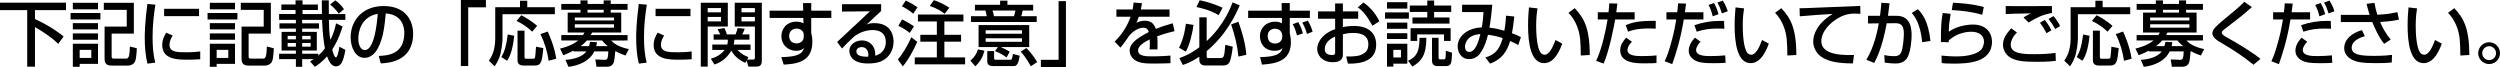
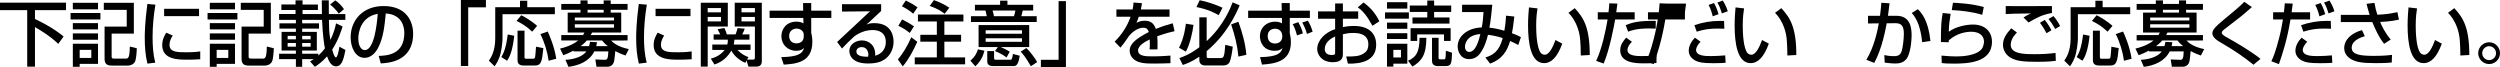
<svg xmlns="http://www.w3.org/2000/svg" id="_レイヤー_2" data-name="レイヤー 2" viewBox="0 0 1417.64 38.07">
  <g id="logo_text" data-name="logo+text">
    <g>
      <path d="M0,1.52h37.43v4.24h-17.6v5c9.68,4.6,14.24,8.32,16.24,9.92l-3.04,4.2c-4.8-4.68-11.4-8.48-13.2-9.52v22.44h-4.4V5.76H0V1.52Z" />
      <path d="M40.02,7.36h16.92v3.68h-16.92v-3.68ZM41.3,1.6h14.28v3.68h-14.28V1.6ZM41.3,13.12h14.28v3.56h-14.28v-3.56ZM41.3,18.92h14.28v3.6h-14.28v-3.6ZM41.3,24.8h14.28v11.4h-10.4v1.68h-3.88v-13.08ZM45.18,28.28v4.56h6.6v-4.56h-6.6ZM58.86,1.6h17.04v17.44h-12.6v12.84c0,1.04.04,1.36,1.6,1.36h6.44c1.4,0,2.16-.44,2.28-6.84l3.96.96c-.04,2.04-.36,6.16-1,7.52-1.04,2.12-3.48,2.32-3.92,2.32h-8.84c-1.84,0-4.52,0-4.52-3.76V15.08h12.56V5.6h-13V1.6Z" />
      <path d="M88.12,2.64c-1,6.12-1.6,12.28-1.6,18.48,0,4.8.32,9.76,1.52,14.4l-4.44.56c-1.16-4.68-1.52-9.64-1.52-14.76,0-2.16.08-8.56,1.48-19.08l4.56.4ZM97.95,20.16c-.88,1.4-1.84,3.16-1.84,5.2,0,4.28,4.52,4.28,9.56,4.28,4.08,0,6.4-.28,7.88-.48v4.44c-2.64.24-5.68.24-7.32.24-5.24,0-14.24,0-14.24-8.32,0-3.12,1.36-5.48,2.28-7l3.68,1.64ZM112.87,5v4.16h-19.8v-4.16h19.8Z" />
      <path d="M117.7,7.36h16.92v3.68h-16.92v-3.68ZM118.98,1.6h14.28v3.68h-14.28V1.6ZM118.98,13.12h14.28v3.56h-14.28v-3.56ZM118.98,18.92h14.28v3.6h-14.28v-3.6ZM118.98,24.8h14.28v11.4h-10.4v1.68h-3.88v-13.08ZM122.86,28.28v4.56h6.6v-4.56h-6.6ZM136.54,1.6h17.04v17.44h-12.6v12.84c0,1.04.04,1.36,1.6,1.36h6.44c1.4,0,2.16-.44,2.28-6.84l3.96.96c-.04,2.04-.36,6.16-1,7.52-1.04,2.12-3.48,2.32-3.92,2.32h-8.84c-1.84,0-4.52,0-4.52-3.76V15.08h12.56V5.6h-13V1.6Z" />
      <path d="M175.83,34.83c.92-.52,1.4-.8,2.08-1.28h-6.56v4.32h-3.56v-4.32h-9.52v-3.08h9.52v-1.8h-8.12v-10.6h8.12v-1.84h-9.32v-3h9.32v-1.96h-9.52v-3.32h9.32v-2.28h-8.04v-3.12h8.04V.2h3.96v2.36h8.72v3.12h-8.72v2.28h11c0-.4-.08-5.32-.08-7.76h3.96c0,.2.04,6.96.04,7.76h9.36v3.32h-9.32c.08,4.88.12,7,.8,11.32,2.12-4,2.88-7.52,3.24-9.36l3.72,1.8c-.68,2.16-2.32,7.52-5.88,13.08.2.76,1.12,4.44,2.08,4.44s1.72-4.4,2-6.08l3.4,1.84c-1.12,6.12-2.32,9.32-5.36,9.32-2.72,0-4.16-3.2-5.04-5.68-2.92,3.28-5.44,4.96-6.92,5.92l-2.72-3.04ZM163.11,20.32v2h4.68v-2h-4.68ZM163.11,24.4v2.08h4.68v-2.08h-4.68ZM180.5,31.55c1.84-1.72,2.92-3,3.76-4.12-.36-1.72-1.24-6.68-1.64-16.16h-11.28v1.96h9.56v3h-9.56v1.84h8.32v10.6h-8.32v1.8h9.16v1.08ZM171.35,20.32v2h4.8v-2h-4.8ZM171.35,24.4v2.08h4.8v-2.08h-4.8ZM190.1.2c1.68,1.12,3.6,2.92,4.96,5l-2.96,2.52c-2.08-2.84-3.8-4.24-4.92-5.16l2.92-2.36Z" />
      <path d="M214.75,31.71c4.76-.2,14.52-.64,14.52-13.04,0-3.16-1.08-10.44-10.52-11.04-.64,6.64-1.32,13.8-4.36,19.52-.68,1.24-3.04,5.64-7.68,5.64-5.24,0-7.88-6-7.88-11.6,0-9.64,6.8-17.76,18.68-17.76,13.28,0,16.76,9.12,16.76,15.68,0,15.88-14.2,16.64-18.36,16.84l-1.16-4.24ZM203.19,21.8c0,4.32,1.68,6.6,3.68,6.6,5.36,0,6.92-14.96,7.32-20.56-9.56,1.68-11,10.44-11,13.96Z" />
      <path d="M275.54,4.16h-10.04v33.27h-4.16V0h14.2v4.16Z" />
      <path d="M294.87.4h4.12v3.68h15.64v3.96h-29.68v13.48c0,1-.12,4.52-1.04,8.48-.88,3.84-2.44,6.16-3.44,7.6l-3.24-3.2c1.08-1.56,3.6-5.24,3.6-12.6V4.08h14.04V.4ZM291.59,20.28c-.92,8.96-2.84,12.4-4.04,14.16l-3.28-2.08c1.16-2,2.68-4.8,3.64-12.8l3.68.72ZM295.59,8.64c2.48,1.24,5.96,3.36,9,6l-2.8,3.32c-3.16-3.04-6.12-4.76-8.88-6.08l2.68-3.24ZM293.47,17.4h3.96v15c0,.92.48.92,1.24.92h3.48c.96,0,1.16-.36,1.28-.88.16-.72.32-3.08.52-5.96l4.16.8c-.76,7.4-1.04,9.88-4.88,9.88h-6.44c-1.16,0-3.32-.36-3.32-2.88v-16.88ZM310.58,17.88c.88,1.96,3.8,8.36,4.84,15.44l-4.32,1.12c-.64-4.88-2.36-10.56-4.68-15.12l4.16-1.44Z" />
      <path d="M325.19,28.68c-2.2,1.24-4,1.96-5.76,2.64l-1.84-3.76c1.8-.44,6.6-1.64,10.28-4.6h-9.6v-3.08h12.36c.44-.68.52-.92.8-1.44h-9.52V7.16h7.24v-1.6h-10.88v-3.32h10.88V.24h4.04v2h9.12V.24h4v2h9.56v3.32h-9.56v1.6h5.96v11.28h-16.52c-.24.48-.4.76-.76,1.44h20.88v3.08l-9.32.04c.96.96,3.44,3.52,10.04,4.84l-1.88,3.64c-1.44-.48-3.04-1.04-5.8-2.52-.44,4.36-.48,4.84-.72,5.92-.68,2.8-3.12,2.96-3.68,2.96h-6.28l-.64-4.12,5.32.2c1.48.04,1.92-.72,2.04-4.76h-7.96c-2.64,5.48-8.6,8-14.64,8.76l-1.72-4c5.36-.28,9.88-1.96,11.88-4.76h-7.32v-.48ZM325.95,9.96v1.64h22.24v-1.64h-22.24ZM325.95,13.76v1.92h22.24v-1.92h-22.24ZM334.03,26.16c.32-1.04.4-1.6.56-2.44l3.96.24c-.12.88-.2,1.24-.44,2.2h6.56c-1.96-1.56-2.52-2.28-3.24-3.2h-8.68c-1.28,1.52-2.44,2.44-3.48,3.2h4.76ZM342.31,7.16v-1.6h-9.12v1.6h9.12Z" />
      <path d="M366.78,2.64c-1,6.12-1.6,12.28-1.6,18.48,0,4.8.32,9.76,1.52,14.4l-4.44.56c-1.16-4.68-1.52-9.64-1.52-14.76,0-2.16.08-8.56,1.48-19.08l4.56.4ZM376.62,20.16c-.88,1.4-1.84,3.16-1.84,5.2,0,4.28,4.52,4.28,9.56,4.28,4.08,0,6.4-.28,7.88-.48v4.44c-2.64.24-5.68.24-7.32.24-5.24,0-14.24,0-14.24-8.32,0-3.12,1.36-5.48,2.28-7l3.68,1.64ZM391.54,5v4.16h-19.8v-4.16h19.8Z" />
      <path d="M397.39,1.56h15.32v13.48h-11.4v22.72h-3.92V1.56ZM401.31,4.56v2.44h7.52v-2.44h-7.52ZM401.31,9.6v2.52h7.52v-2.52h-7.52ZM422.63,35.63c-3.36-1.4-6.24-3.84-7.92-6.92-3.2,5.56-7.64,7.2-9.56,7.88l-2.08-3.32c1.24-.32,5.16-1.44,7.84-4.96h-7v-3.04h8.52c.32-1.12.32-1.92.28-2.76h-8.04v-3h3.76c-.36-.8-1.12-2.24-1.52-2.96l3.88-.64c.52,1,1.16,2.76,1.4,3.6h4.92c.44-.96.96-2.84,1.16-3.6l4.04.36c-.2.76-.88,2.24-1.44,3.24h4.12v3h-8.56c-.04.96-.08,1.64-.36,2.76h9.52v3.04h-7.4c2.04,2.16,4.16,3.36,6.24,4.08l-.8,1.4h3.44c.68,0,1-.24,1-1.24V15.04h-11.44V1.56h15.36v33.31c0,1.4-.72,2.88-2.88,2.88h-4.72l-1.04-3.44-.72,1.32ZM420.47,4.56v2.44h7.6v-2.44h-7.6ZM420.47,9.6v2.52h7.6v-2.52h-7.6Z" />
      <path d="M455.37,1.72h4.64v4.32h11.4v4.12h-11.4v8.48c.28,1.16.64,2.72.64,5.08,0,11.64-9.28,12.52-16.24,12.92l-1.4-4.24c9.92-.2,12-2.12,12.92-5.2-.88.76-1.8,1.6-4.4,1.6-5.04,0-8.44-3.68-8.44-8.28,0-3.8,2.56-8.24,8.56-8.24,1.8,0,2.88.4,3.96.96l-.08-3.08h-19.12v-4.12h19.04l-.08-4.32ZM455.77,20c0-1.24-.28-1.88-.8-2.44-.88-.92-2.08-1.36-3.24-1.36-1.8,0-4.24,1.12-4.24,4.2,0,2.4,1.48,4.2,4.12,4.2,2.2,0,4.16-1.24,4.16-3.84v-.76Z" />
      <path d="M499.66,2.4v3.8c-1.88,1.72-4.84,4.56-6.72,6.28-.44.44-.84.8-1.64,1.48,1.16-.48,2-.84,4.52-.84,10.36,0,10.88,8.4,10.88,10.48,0,4.16-1.8,7.72-4.84,9.92-2.04,1.44-4.6,2.48-9.76,2.48-10.48,0-10.48-6.52-10.48-7.08,0-3.92,3.8-6,7.16-6,3.88,0,7.8,2.72,7.52,8.68,6-1.72,6-6.88,6-7.8,0-5.76-4.56-6.76-7.36-6.76-3.88,0-7.28,1.28-10.44,3.52-3,2.72-4.92,4.68-7.04,6.96l-2.76-3.72c.96-.84,16.44-15.32,18.64-17.4l-15.88.16V2.4h22.2ZM492.42,30.96c0-.28-.12-4.24-3.8-4.24-1.88,0-3,1.08-3,2.44,0,3,4.52,3,6.64,3,.12-.56.16-.84.16-1.2Z" />
      <path d="M520.16,23.72c-2.32,5.08-4.96,10.04-8.24,13.92l-2.8-3.96c2.4-2.6,5.44-7.52,7.64-12.56l3.4,2.6ZM511.56,11c1.84.88,4.96,2.68,6.72,3.92l-2.4,3.76c-2-1.68-4.32-3.04-6.48-4.04l2.16-3.64ZM513.64.28c1.4.64,4.44,2.28,6.64,3.88l-2.44,3.6c-1.96-1.64-3.72-2.84-6.4-4.2l2.2-3.28ZM546.31,8.24v3.92h-10.8v7.56h9.48v3.92h-9.48v8.92h11.76v3.92h-28.55v-3.92h12.52v-8.92h-9.36v-3.92h9.36v-7.56h-10.72v-3.92h25.8ZM529.56.08c2.6.84,6.16,2.52,8.76,4.28l-2.64,3.44c-1.76-1.36-3.96-2.84-8.44-4.44l2.32-3.28Z" />
      <path d="M558.24,28.75c-.84,3.2-2,5.8-5.16,8.84l-2.8-3.16c2.48-2.24,3.48-3.96,4.28-6.44l3.68.76ZM567.11.36h4.16v2.36h14.6v3.24h-5.92c-.4,1.84-.6,2.44-.84,3.24h8.76v3.28h-37.27v-3.28h8.96c-.44-2.16-.48-2.4-.76-3.24h-5.96v-3.24h14.28V.36ZM565.87,26.68h-10.96v-12.48h28.71v12.48h-16.16c.44.2,3.04,1.28,5.12,2.64l-1.8,3.24c-2-1.48-4.2-2.64-6.56-3.6l1.64-2.28ZM558.92,17.16v1.96h20.6v-1.96h-20.6ZM558.92,21.68v2.04h20.6v-2.04h-20.6ZM559.83,28.96h3.88v3.96c0,.44,0,.96.92.96h8.08c.88,0,1.2,0,1.68-3.28l3.84,1c-.76,5.36-2.08,5.88-3.6,5.88h-11.24c-1.72,0-3.56-.36-3.56-2.68v-5.84ZM562.83,5.96c.4,1.24.68,2.44.8,3.24h11.32c.48-1.24.76-2.96.84-3.24h-12.96ZM582.03,27.24c1.92,1.84,4.76,5.52,6.12,7.96l-3.6,2.36c-2.84-5-4.48-6.92-5.76-8.28l3.24-2.04Z" />
      <path d="M590.24,33.91h10.04V.64h4.16v37.43h-14.2v-4.16Z" />
      <path d="M647.55,1.8c-.12.92-.24,1.68-.64,3.56h16.28v4.12h-17.44c-.48,1.64-.96,2.6-1.36,3.44,1.56-.68,2.64-1.16,4.64-1.16,3.48,0,5.24,1.4,6.4,4.64,3.92-1.64,7.44-2.6,9.6-3.2l1,4.48c-1.84.4-4.88,1.12-9.8,2.88.2,1.84.2,3.88.12,7.44h-4.48c.12-1.04.16-1.64.16-3,0-1.12-.04-1.92-.08-2.64-1.8.88-6.6,3.24-6.6,6.2,0,3.4,4.52,3.4,8.36,3.4.52,0,4.56,0,10-.44v4.32c-3,.12-6.36.2-9.36.2-4.36,0-8.48-.08-11.24-2.28-.76-.6-2.52-2.28-2.52-5.04,0-4.08,3.96-6.96,10.84-10.56-.4-1.24-1-2.44-3.12-2.44-3.56,0-7.08,3.2-8.32,5-2.48,3.64-2.76,4.04-4.64,6.28l-3.28-3.4c4.04-3.96,7.2-8.76,9.04-14.12h-8.04v-4.12h9.2c.36-1.84.44-2.76.52-3.92l4.76.36Z" />
      <path d="M676.77,14.12c-.52,4.36-2.12,11.24-4.32,15.16l-3.88-2.24c2.96-5.6,3.72-12.2,3.88-13.6l4.32.68ZM668.77,32.92c1.88-.64,5.84-2,11.32-6.12V9.84h4.16v13.48c9.84-9.04,13.72-19.32,14.72-22l4,1.72c-2.16,5.04-7.32,16.4-18.72,25.96v2.84c0,1,.28,1.08,1.04,1.08h6.76c1.28,0,1.52-.44,1.68-.72.6-1,.8-3.24,1.08-6.8l4.24,1.08c-.36,3.24-1.08,7.32-1.8,8.72-.36.64-1.04,1.92-3.76,1.92h-10.36c-.36,0-3.04-.2-3.04-3v-1.96c-4.68,3.12-7.72,4.12-9.4,4.68l-1.92-3.92ZM680.29.12c4.04.76,9.32,2.56,12.96,4.28l-2.2,4.2c-2.56-1.48-6.24-3.32-12.6-4.6l1.84-3.88ZM702.24,12.32c2.2,6.08,3.96,12.32,4.52,18.76l-4.52,1c-.6-6.4-1.88-11.6-4.12-18.24l4.12-1.52Z" />
      <path d="M726.73,1.72h4.64v4.32h11.4v4.12h-11.4v8.8c0,.16.2.84.24,1,.28,1.28.4,2.6.4,4,0,11.36-9.8,12.16-16.4,12.68l-1.08-4.24c9.56-.2,11.84-2.04,12.76-5.2-.84.76-1.8,1.6-4.4,1.6-6.68,0-8.44-5.16-8.44-8.2,0-4.92,3.72-8.32,8.64-8.32,1.84,0,2.92.48,3.88.96l-.08-3.08h-19.12v-4.12h19.04l-.08-4.32ZM727.13,20.32c0-1.08-.6-4.04-4.16-4.04-1.32,0-4.12.68-4.12,4.16,0,3.08,2.08,4.24,4.16,4.24,2.68,0,4.12-1.84,4.12-3.92v-.44ZM735.49,20.08c-1.12-4.08-1.96-5.52-2.48-6.36l3.2-1.16c1.52,2.68,2.16,4.72,2.6,6.36l-3.32,1.16ZM741.13,19.24c-.84-3.12-2.16-5.56-2.68-6.44l3.16-1.08c.52.88,1.92,3.2,2.72,6.24l-3.2,1.28Z" />
      <path d="M757.09,1.96h4.4v4.52h8.68v4.16h-8.68v4.72c1.24-.24,3.24-.64,6.28-.64,7.56,0,12.6,3.48,12.6,10.64,0,8.96-8.08,10.92-16.04,10.72l-.96-4.04c5.2.04,7.44-.24,9.72-1.6,1.6-.92,2.84-2.24,2.84-5.4,0-6.36-6.8-6.36-8.48-6.36-3.08,0-5,.52-5.96.76v11.16c0,1.36,0,4.68-5.68,4.68-6.36,0-8.88-4.36-8.88-7.44,0-5.04,4.48-9.44,10.16-11.32v-5.88h-9.68v-4.16h9.68V1.96ZM757.09,20.72c-4.52,1.92-5.88,4.84-5.88,7.16,0,3.16,3.12,3.32,4,3.32,1.88,0,1.88-.64,1.88-1.4v-9.08ZM773.17,1.4c3.68,2.56,6.96,6.32,9,10.68l-3.92,2.52c-3.12-5.68-5.52-8.56-8.32-10.4l3.24-2.8Z" />
      <path d="M785.39,7.04h13.52v3.56h-13.52v-3.56ZM786.51,1.24h11.52v3.64h-11.52V1.24ZM786.51,12.8h11.52v3.52h-11.52v-3.52ZM786.51,18.84h11.52v3.28h-11.52v-3.28ZM786.51,24.8h11.52v11.32h-7.92v1.64h-3.6v-12.96ZM790.11,28.28v4.32h4.32v-4.32h-4.32ZM808.83,21.44c-.04,9.6-2.56,13.08-7.88,16.32l-2.52-3.32c4.84-2.08,6.48-5.16,6.52-13h3.88ZM822.91,6.76h-9.68v3.16h8.72v3.48h-21v-3.48h8.4v-3.16h-9.92v-3.64h9.92V.32h3.88v2.8h9.68v3.64ZM822.59,16v7.2h-3.76v-3.68h-15.2v3.68h-3.76v-7.2h22.72ZM823.39,29.88c-.2,6.08-.4,7.6-3.72,7.6h-4.16c-2.12,0-3.48-.72-3.48-3.08v-12.96h3.72v11.16c0,1.04.32,1.04,1.12,1.04h1.72c1.12,0,1.2,0,1.28-4.84l3.52,1.08Z" />
      <path d="M858.69,9.36c-.48,4.8-.84,6.76-1.32,9.48,2.64.96,3.44,1.32,5.08,2.24l-1.52,4.44c-1-.56-2.92-1.56-4.6-2.28-1.72,5.84-4.6,10.36-11.36,12.84l-2.68-3.48c4.2-1.36,7.76-3.2,9.84-11-2.04-.68-4.84-1.44-8.36-1.88-.68,2.88-2.04,7.48-4.72,10.88-1.76,2.2-3.92,2.92-6,2.92-4.76,0-6.48-4.32-6.48-7.2,0-5.6,5.4-10.52,13.68-10.76.6-3.2.72-5,1-8.72h-12.16V2.68h17.12c-.08.64-.12,1.24-.68,6.6-.24,2.36-.68,4.88-.96,6.4,2.76.32,4.8.68,8.48,1.76.12-.56.76-4.16.96-8.56l4.68.48ZM830.73,26.48c0,2.04,1.12,2.96,2.44,2.96,3.72,0,5.52-6.96,6.28-10.12-7.52.48-8.72,5.32-8.72,7.16Z" />
      <path d="M871.85,4.76c-.28,1.76-.76,4.76-.76,9.84,0,3.92.32,12.64,2.68,15.44.4.48,1.2,1,2.2,1,2.56,0,4.64-4.4,6.08-8.36l3.84,2.08c-2.72,7.44-6.08,11.04-10.32,11.04-7.56,0-9.08-11.4-9.08-21.48,0-4.48.36-8.24.52-10.12l4.84.56ZM896.4,31.47c-.12-7.52-.2-11.4-1.88-15.92-1.52-4.16-3.48-6.64-5.12-8.28l3.56-2.64c5,5.4,8.52,10.84,8.52,26.56l-5.08.28Z" />
      <path d="M917.15,2.04c-.16,1.16-.24,2.04-.64,4.92h10.44v4.08h-11.08c-.44,2.84-3.2,17.48-6.52,25l-4.24-1.52c3.24-6.76,5.48-17.4,6.48-23.48h-5.56v-4.08h6.08c.36-3.32.4-3.8.44-5.08l4.6.16ZM925.39,23.68c-2.36,2.4-2.52,4.08-2.52,4.68,0,3.44,5.6,3.44,8,3.44,2.6,0,5.96-.08,8.48-.4l-.04,4.32c-1.28.12-2.12.2-6.92.2-4.28,0-13.64,0-13.64-7.44,0-2.96,1.64-5.2,3.4-7.12l3.24,2.32ZM938.87,16.24c-1-.08-2.04-.12-3.64-.12-7.24,0-10.6,1.28-12,1.84l-1.36-3.68c3.72-1.56,7.24-2.56,17.04-2.44l-.04,4.4Z" />
-       <path d="M956.09,2.04c-.16,1.32-.32,2.72-.64,4.92h10.48v4.08h-11.12c-1.96,11.96-4.76,20.16-6.56,25.32l-4.28-1.64c1.24-2.64,2.4-5.52,4.2-12.4,1.16-4.4,1.84-8,2.36-11.28h-5.56v-4.08h6.12c.28-2.32.4-3.84.48-5.08l4.52.16ZM964.33,23.68c-2.32,2.36-2.56,4.04-2.56,4.64,0,3.48,5.56,3.48,8.32,3.48,3.24,0,5.16-.16,8.2-.4l.24,4.2c-1.4.12-2.96.24-6.84.24-6.12,0-8.2-.48-9.92-1.28-2.44-1.12-4.16-3.16-4.16-5.76,0-2.84,1.56-5.36,3.48-7.44l3.24,2.32ZM977.81,16.28c-1.16-.04-2.24-.08-3.84-.08-4.36,0-7.52.4-11.84,1.76l-1.32-3.68c4.68-1.64,9.6-2.44,14.56-2.44.88,0,1.48,0,2.28.04l.16,4.4ZM971.21,9.24c-.36-1.72-1.4-4.8-2.36-6.44l3.08-1.08c1.08,1.72,2.12,4.6,2.56,6.32l-3.28,1.2ZM976.41,7.6c-1-3.08-1.2-3.72-2.56-6.16l3.08-1.12c1.92,3.08,2.48,5.04,2.8,6.08l-3.32,1.2Z" />
+       <path d="M956.09,2.04c-.16,1.32-.32,2.72-.64,4.92v4.08h-11.12c-1.96,11.96-4.76,20.16-6.56,25.32l-4.28-1.64c1.24-2.64,2.4-5.52,4.2-12.4,1.16-4.4,1.84-8,2.36-11.28h-5.56v-4.08h6.12c.28-2.32.4-3.84.48-5.08l4.52.16ZM964.33,23.68c-2.32,2.36-2.56,4.04-2.56,4.64,0,3.48,5.56,3.48,8.32,3.48,3.24,0,5.16-.16,8.2-.4l.24,4.2c-1.4.12-2.96.24-6.84.24-6.12,0-8.2-.48-9.92-1.28-2.44-1.12-4.16-3.16-4.16-5.76,0-2.84,1.56-5.36,3.48-7.44l3.24,2.32ZM977.81,16.28c-1.16-.04-2.24-.08-3.84-.08-4.36,0-7.52.4-11.84,1.76l-1.32-3.68c4.68-1.64,9.6-2.44,14.56-2.44.88,0,1.48,0,2.28.04l.16,4.4ZM971.21,9.24c-.36-1.72-1.4-4.8-2.36-6.44l3.08-1.08c1.08,1.72,2.12,4.6,2.56,6.32l-3.28,1.2ZM976.41,7.6c-1-3.08-1.2-3.72-2.56-6.16l3.08-1.12c1.92,3.08,2.48,5.04,2.8,6.08l-3.32,1.2Z" />
      <path d="M988.99,4.76c-.28,1.76-.76,4.76-.76,9.84,0,3.92.32,12.64,2.68,15.44.4.48,1.2,1,2.2,1,2.56,0,4.64-4.4,6.08-8.36l3.84,2.08c-2.72,7.44-6.08,11.04-10.32,11.04-7.56,0-9.08-11.4-9.08-21.48,0-4.48.36-8.24.52-10.12l4.84.56ZM1013.54,31.47c-.12-7.52-.2-11.4-1.88-15.92-1.52-4.16-3.48-6.64-5.12-8.28l3.56-2.64c5,5.4,8.52,10.84,8.52,26.56l-5.08.28Z" />
-       <path d="M1054.96,7.88c-.84-.08-1.76-.16-3.48-.16-3.6,0-6.04.96-7.92,1.88-5.68,2.84-10.76,8.32-10.76,13.72,0,6.08,7,8.24,18.52,7.88l-.64,4.76c-8.6-.04-12.88-1.04-16.52-2.92-3.6-1.84-5.96-5.64-5.96-9.36,0-4.12,2.12-10.36,11.04-15.8-6.24.36-12.44.84-18.64,1.36l-.16-4.56c2.76,0,5.76-.16,8.52-.28,3.44-.16,21.8-.88,25.92-1.04l.08,4.52Z" />
      <path d="M1071.47,1.88c-.16,1.72-.36,3.32-.88,7.08h4.84c8.04,0,8.56,7.2,8.56,11.16,0,1.56-.24,7.8-2.08,11.88-1.8,4-5.8,4-7.12,4-2.2,0-4.76-.32-6.04-.48l-.24-4.28c1.12.24,3.04.6,5.4.6,2.56,0,3.8-.68,4.52-3.12.64-2.08,1.16-6.96,1.16-9.56,0-4.12-1.16-6.04-4.72-6l-5,.04c-2.56,14.12-5.92,20.28-7.08,22.48l-4.48-1.8c4.52-7.28,6.36-16.72,7.08-20.64l-6.12.08v-4.36h6.8c.4-3,.6-5.24.76-7.4l4.64.32ZM1089.99,23.92c-1.08-10.92-4.44-14.84-5.92-16.56l3.44-2.16c2.2,2.2,5.92,6.32,7.16,18l-4.68.72Z" />
      <path d="M1106.12,7.84c-.68,4.4-1,6.36-1.04,10.16,4.04-3,10.08-4.08,13.68-4.08,7.24,0,10.8,4.4,10.8,9.76,0,12-14.04,12.4-22,12.4-3.92,0-5.48-.2-6.48-.32l-.16-4.24c1.4.12,5.08.48,8.48.48s10.8-.4,14.08-3.92c1.24-1.32,1.56-3.68,1.56-4.48,0-3.16-2.44-5.6-7.16-5.6-2.68,0-8.04.64-12.8,4.88-.04.44-.04.64-.04,1.08l-4.44-.12c0-9.4.28-12.4,1.04-16.48l4.48.48ZM1124.04,8.4c-5.6-1.68-11.44-2.4-17.28-2.68l.68-4.16c1.96.08,10.4.4,17.48,2.44l-.88,4.4Z" />
      <path d="M1143.72,18.44c-3.36,3.24-3.52,6.16-3.52,7,0,5.2,7.68,5.28,13.68,5.28,3.92,0,7.84-.16,11.72-.72l.16,4.48c-1.4.2-4.2.56-10.4.56-7.88,0-11.28-.36-14.68-2-2.76-1.32-4.88-4.36-4.88-7.52,0-3.68,1.76-6.2,4.68-9.48l3.24,2.4ZM1163.56,7.36c-5.04.88-8.6,2.56-13.24,5.4l-2.88-2.84c1.28-.88,1.56-1.04,4.16-2.32-8.24.12-11.68.2-14.24.36V3.44c1.2.04,6.16.04,8.16.04,2.84,0,15.48-.04,18.04-.04v3.92ZM1160.48,18.84c-1.8-3.48-3.08-5.08-3.72-5.92l2.72-1.64c2.08,2.52,3.44,5.16,3.8,5.88l-2.8,1.68ZM1165.4,16.44c-1.4-2.52-2.2-3.72-3.76-5.68l2.8-1.64c1.6,1.84,2.92,3.92,3.76,5.64l-2.8,1.68Z" />
      <path d="M1188.19.4h4.12v3.68h15.64v3.96h-29.67v13.48c0,1-.12,4.52-1.04,8.48-.88,3.84-2.44,6.16-3.44,7.6l-3.24-3.2c1.08-1.56,3.6-5.24,3.6-12.6V4.08h14.04V.4ZM1184.91,20.28c-.92,8.96-2.84,12.4-4.04,14.16l-3.28-2.08c1.16-2,2.68-4.8,3.64-12.8l3.68.72ZM1188.91,8.64c2.48,1.24,5.96,3.36,9,6l-2.8,3.32c-3.16-3.04-6.12-4.76-8.88-6.08l2.68-3.24ZM1186.79,17.4h3.96v15c0,.92.48.92,1.24.92h3.48c.96,0,1.16-.36,1.28-.88.16-.72.32-3.08.52-5.96l4.16.8c-.76,7.4-1.04,9.88-4.88,9.88h-6.44c-1.16,0-3.32-.36-3.32-2.88v-16.88ZM1203.9,17.88c.88,1.96,3.8,8.36,4.84,15.44l-4.32,1.12c-.64-4.88-2.36-10.56-4.68-15.12l4.16-1.44Z" />
      <path d="M1218.51,28.68c-2.2,1.24-4,1.96-5.76,2.64l-1.84-3.76c1.8-.44,6.6-1.64,10.28-4.6h-9.6v-3.08h12.36c.44-.68.52-.92.8-1.44h-9.52V7.16h7.24v-1.6h-10.88v-3.32h10.88V.24h4.04v2h9.12V.24h4v2h9.56v3.32h-9.56v1.6h5.96v11.28h-16.52c-.24.48-.4.76-.76,1.44h20.88v3.08l-9.32.04c.96.96,3.44,3.52,10.04,4.84l-1.88,3.64c-1.44-.48-3.04-1.04-5.8-2.52-.44,4.36-.48,4.84-.72,5.92-.68,2.8-3.12,2.96-3.68,2.96h-6.28l-.64-4.12,5.32.2c1.48.04,1.92-.72,2.04-4.76h-7.96c-2.64,5.48-8.6,8-14.64,8.76l-1.72-4c5.36-.28,9.88-1.96,11.88-4.76h-7.32v-.48ZM1219.27,9.96v1.64h22.24v-1.64h-22.24ZM1219.27,13.76v1.92h22.24v-1.92h-22.24ZM1227.35,26.16c.32-1.04.4-1.6.56-2.44l3.96.24c-.12.88-.2,1.24-.44,2.2h6.56c-1.96-1.56-2.52-2.28-3.24-3.2h-8.68c-1.28,1.52-2.44,2.44-3.48,3.2h4.76ZM1235.63,7.16v-1.6h-9.12v1.6h9.12Z" />
      <path d="M1277.85,36.71c-5.4-4.4-11.16-8.28-17.2-11.76-3.24-1.88-6.12-3.56-6.12-6.12,0-1.96,2-3.96,6.16-7.4,8.08-6.68,9.16-7.6,11.96-10.4l4.28,3c-5.64,4.96-6.52,5.64-14.32,11.6-1.96,1.48-2.76,2.12-2.76,2.96,0,1,1.8,2,2.96,2.64,5.88,3.2,15.36,9.04,19,12.16l-3.96,3.32Z" />
      <path d="M1300.11,2.04c-.16,1.32-.32,2.72-.64,4.92h10.48v4.08h-11.12c-1.96,11.96-4.76,20.16-6.56,25.32l-4.28-1.64c1.24-2.64,2.4-5.52,4.2-12.4,1.16-4.4,1.84-8,2.36-11.28h-5.56v-4.08h6.12c.28-2.32.4-3.84.48-5.08l4.52.16ZM1308.35,23.68c-2.32,2.36-2.56,4.04-2.56,4.64,0,3.48,5.56,3.48,8.32,3.48,3.24,0,5.16-.16,8.2-.4l.24,4.2c-1.4.12-2.96.24-6.84.24-6.12,0-8.2-.48-9.92-1.28-2.44-1.12-4.16-3.16-4.16-5.76,0-2.84,1.56-5.36,3.48-7.44l3.24,2.32ZM1321.83,16.28c-1.16-.04-2.24-.08-3.84-.08-4.36,0-7.52.4-11.84,1.76l-1.32-3.68c4.68-1.64,9.6-2.44,14.56-2.44.88,0,1.48,0,2.28.04l.16,4.4ZM1315.23,9.24c-.36-1.72-1.4-4.8-2.36-6.44l3.08-1.08c1.08,1.72,2.12,4.6,2.56,6.32l-3.28,1.2ZM1320.43,7.6c-1-3.08-1.2-3.72-2.56-6.16l3.08-1.12c1.92,3.08,2.48,5.04,2.8,6.08l-3.32,1.2Z" />
      <path d="M1346.46,1.64c.52,3.12.88,4.28,1.64,6.72,4.64-.2,7.56-.64,11.36-1.48l.88,4.24c-1.4.32-4.8,1.08-10.68,1.32.92,2.28,3.2,6.88,6.04,9.96l-3.76,2.44c-2.96-3.52-5.48-9.28-6.72-12.32h-17.84v-4.08h16.32c-1.04-3.4-1.44-5.08-1.72-6.28l4.48-.52ZM1340.98,20.52c-6.24,1.76-7.44,4.64-7.44,6.52,0,4.04,5.08,4.64,12.6,4.64,5.68,0,8.84-.36,10.28-.56l-.16,4.32c-1.28.12-3.08.36-9.36.36-7.8,0-10.8-.68-13.48-2.12-2.72-1.48-4.12-3.8-4.12-6.36,0-4.88,4.16-8.6,10.08-10.24l1.6,3.44Z" />
      <path d="M1370.6,4.76c-.28,1.76-.76,4.76-.76,9.84,0,3.92.32,12.64,2.68,15.44.4.48,1.2,1,2.2,1,2.56,0,4.64-4.4,6.08-8.36l3.84,2.08c-2.72,7.44-6.08,11.04-10.32,11.04-7.56,0-9.08-11.4-9.08-21.48,0-4.48.36-8.24.52-10.12l4.84.56ZM1395.16,31.47c-.12-7.52-.2-11.4-1.88-15.92-1.52-4.16-3.48-6.64-5.12-8.28l3.56-2.64c5,5.4,8.52,10.84,8.52,26.56l-5.08.28Z" />
      <path d="M1417.64,30.16c0,3.4-2.76,6.16-6.16,6.16s-6.2-2.76-6.2-6.16,2.8-6.2,6.2-6.2,6.16,2.76,6.16,6.2ZM1407.56,30.16c0,2.16,1.76,3.92,3.92,3.92s3.92-1.76,3.92-3.92-1.8-3.96-3.92-3.96-3.92,1.76-3.92,3.96Z" />
    </g>
  </g>
</svg>